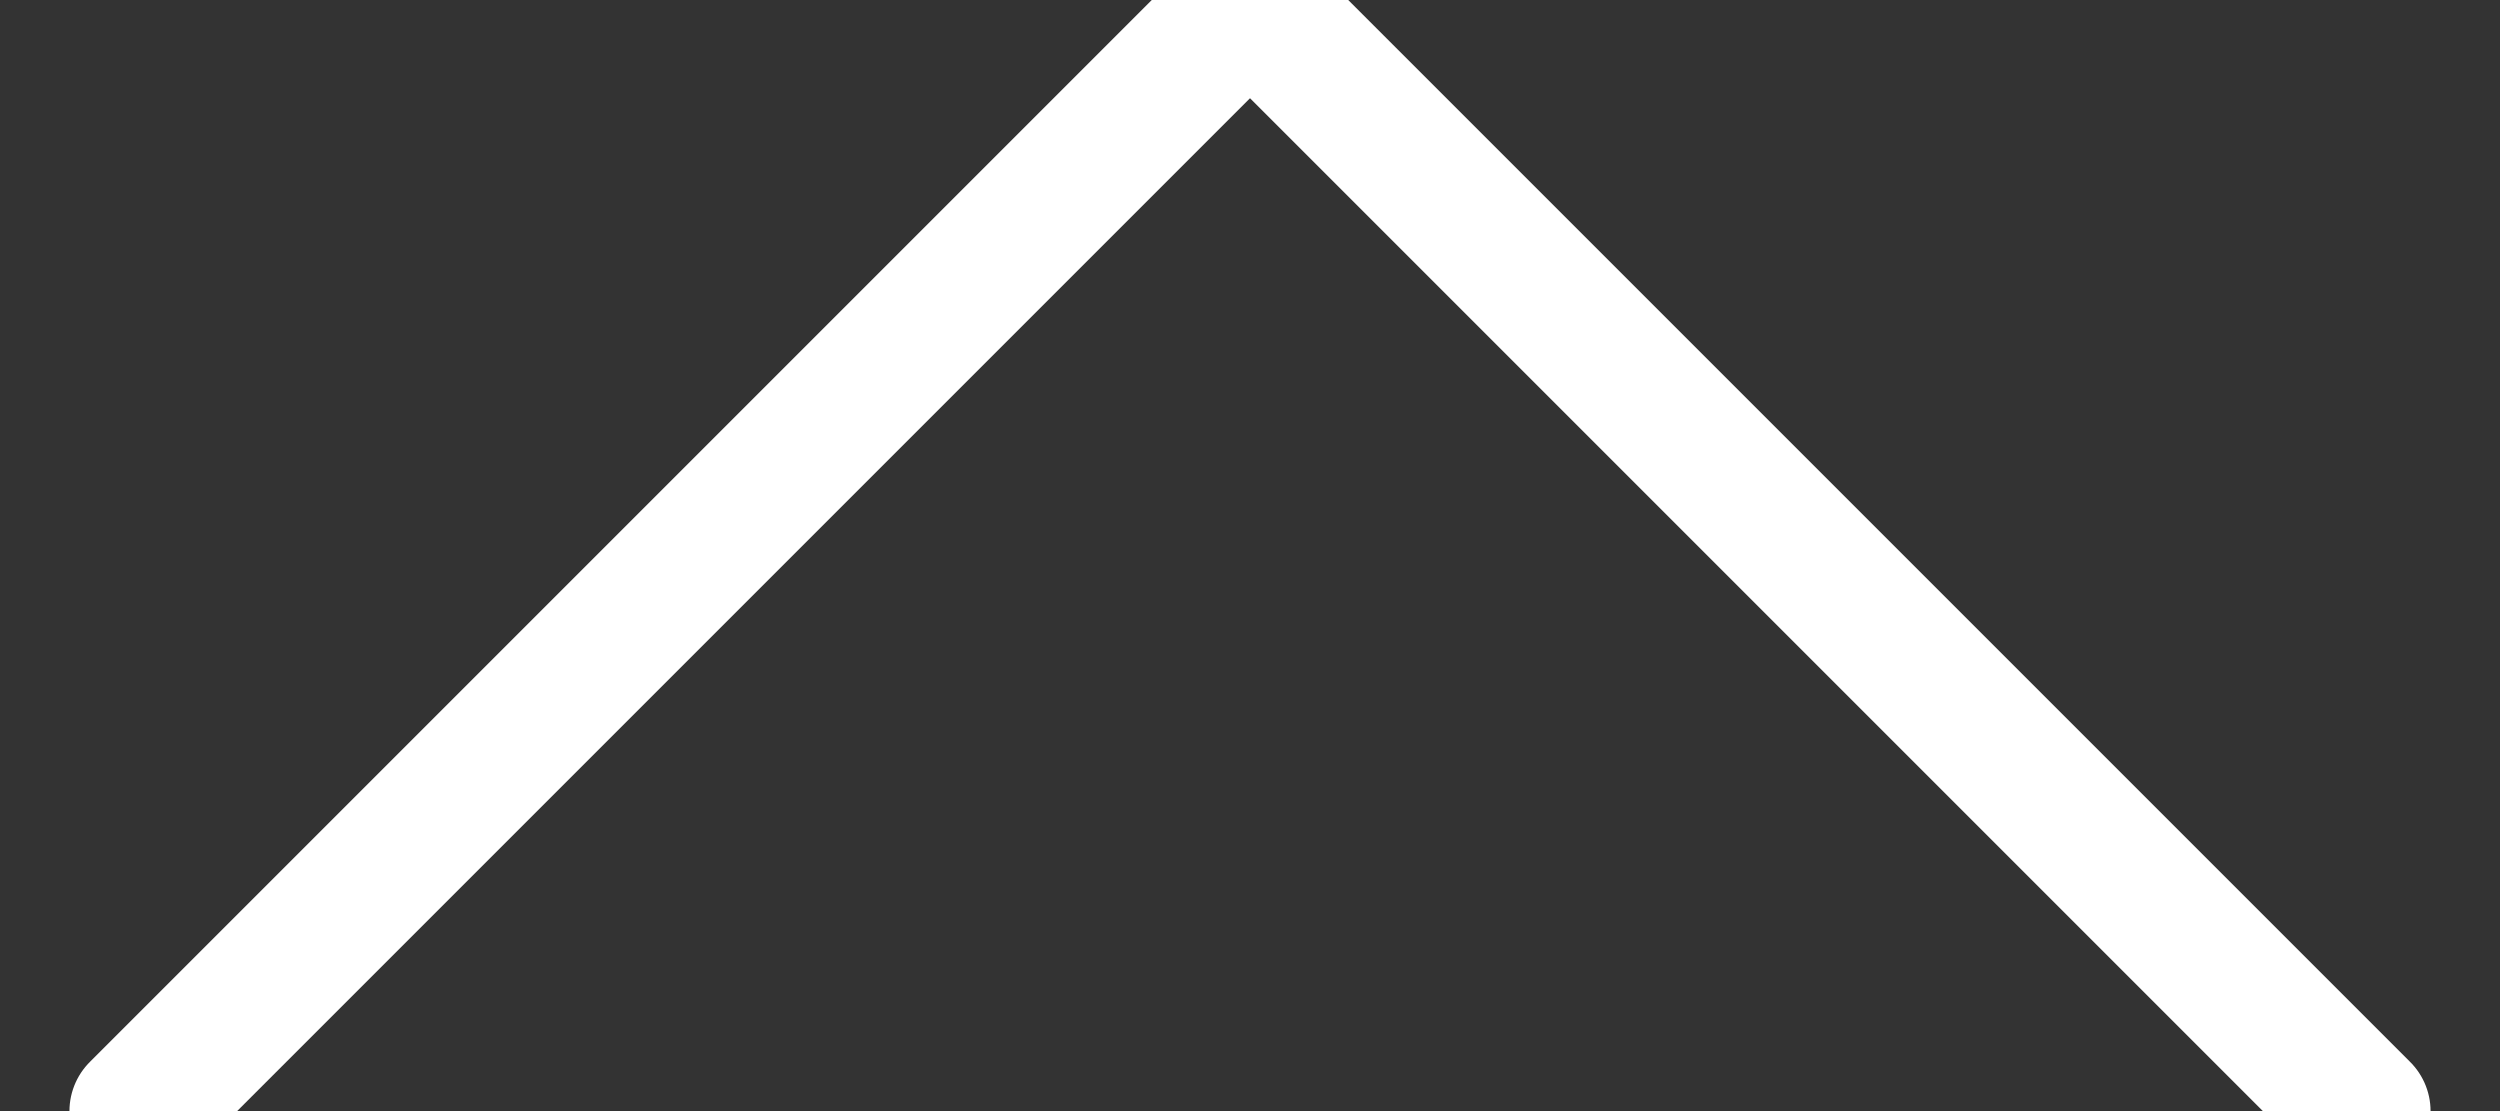
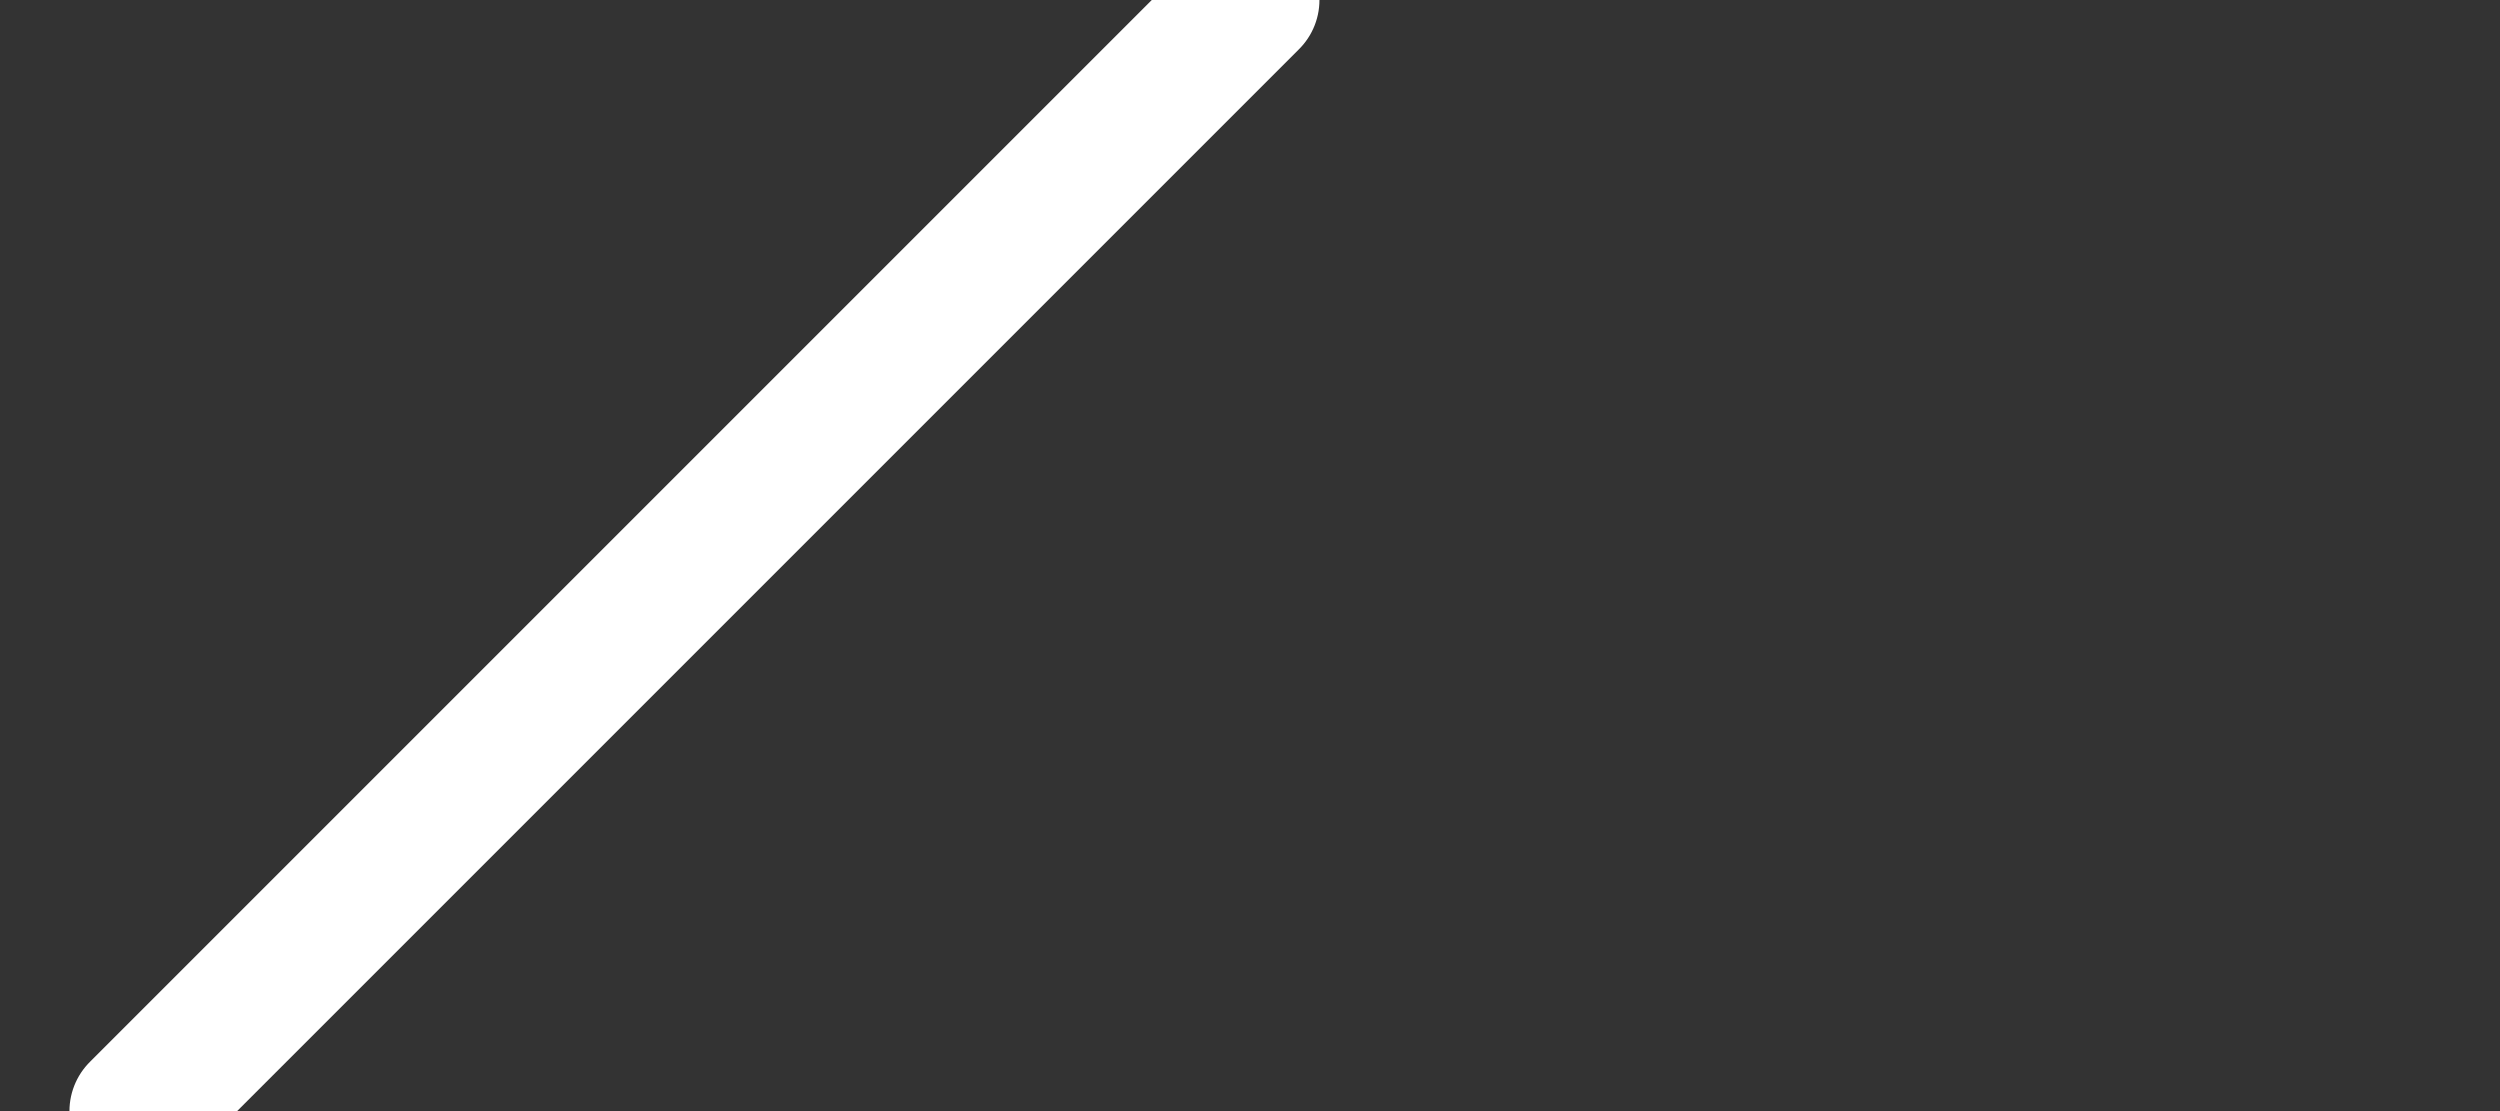
<svg xmlns="http://www.w3.org/2000/svg" width="18px" height="8px" viewBox="0 0 18 8" version="1.1">
  <rect x="0" y="0" width="18" height="8" fill="#333333" stroke="none" />
  <title>Group</title>
  <desc>Created with Sketch.</desc>
  <g id="Page-1" stroke="none" stroke-width="1" fill="none" fill-rule="evenodd" stroke-linecap="round">
    <g id="Group" transform="translate(0.5, -0.5)" fill="#FFFFFF" stroke="#FFFFFF">
-       <line x1="8.5" y1="8.5" x2="16.5" y2="0.5" id="Line-2" transform="translate(12.5, 4.5) scale(-1, 1) translate(-12.5, -4.5) " />
      <line x1="0.5" y1="8.5" x2="8.5" y2="0.5" id="Line-2" />
    </g>
  </g>
</svg>